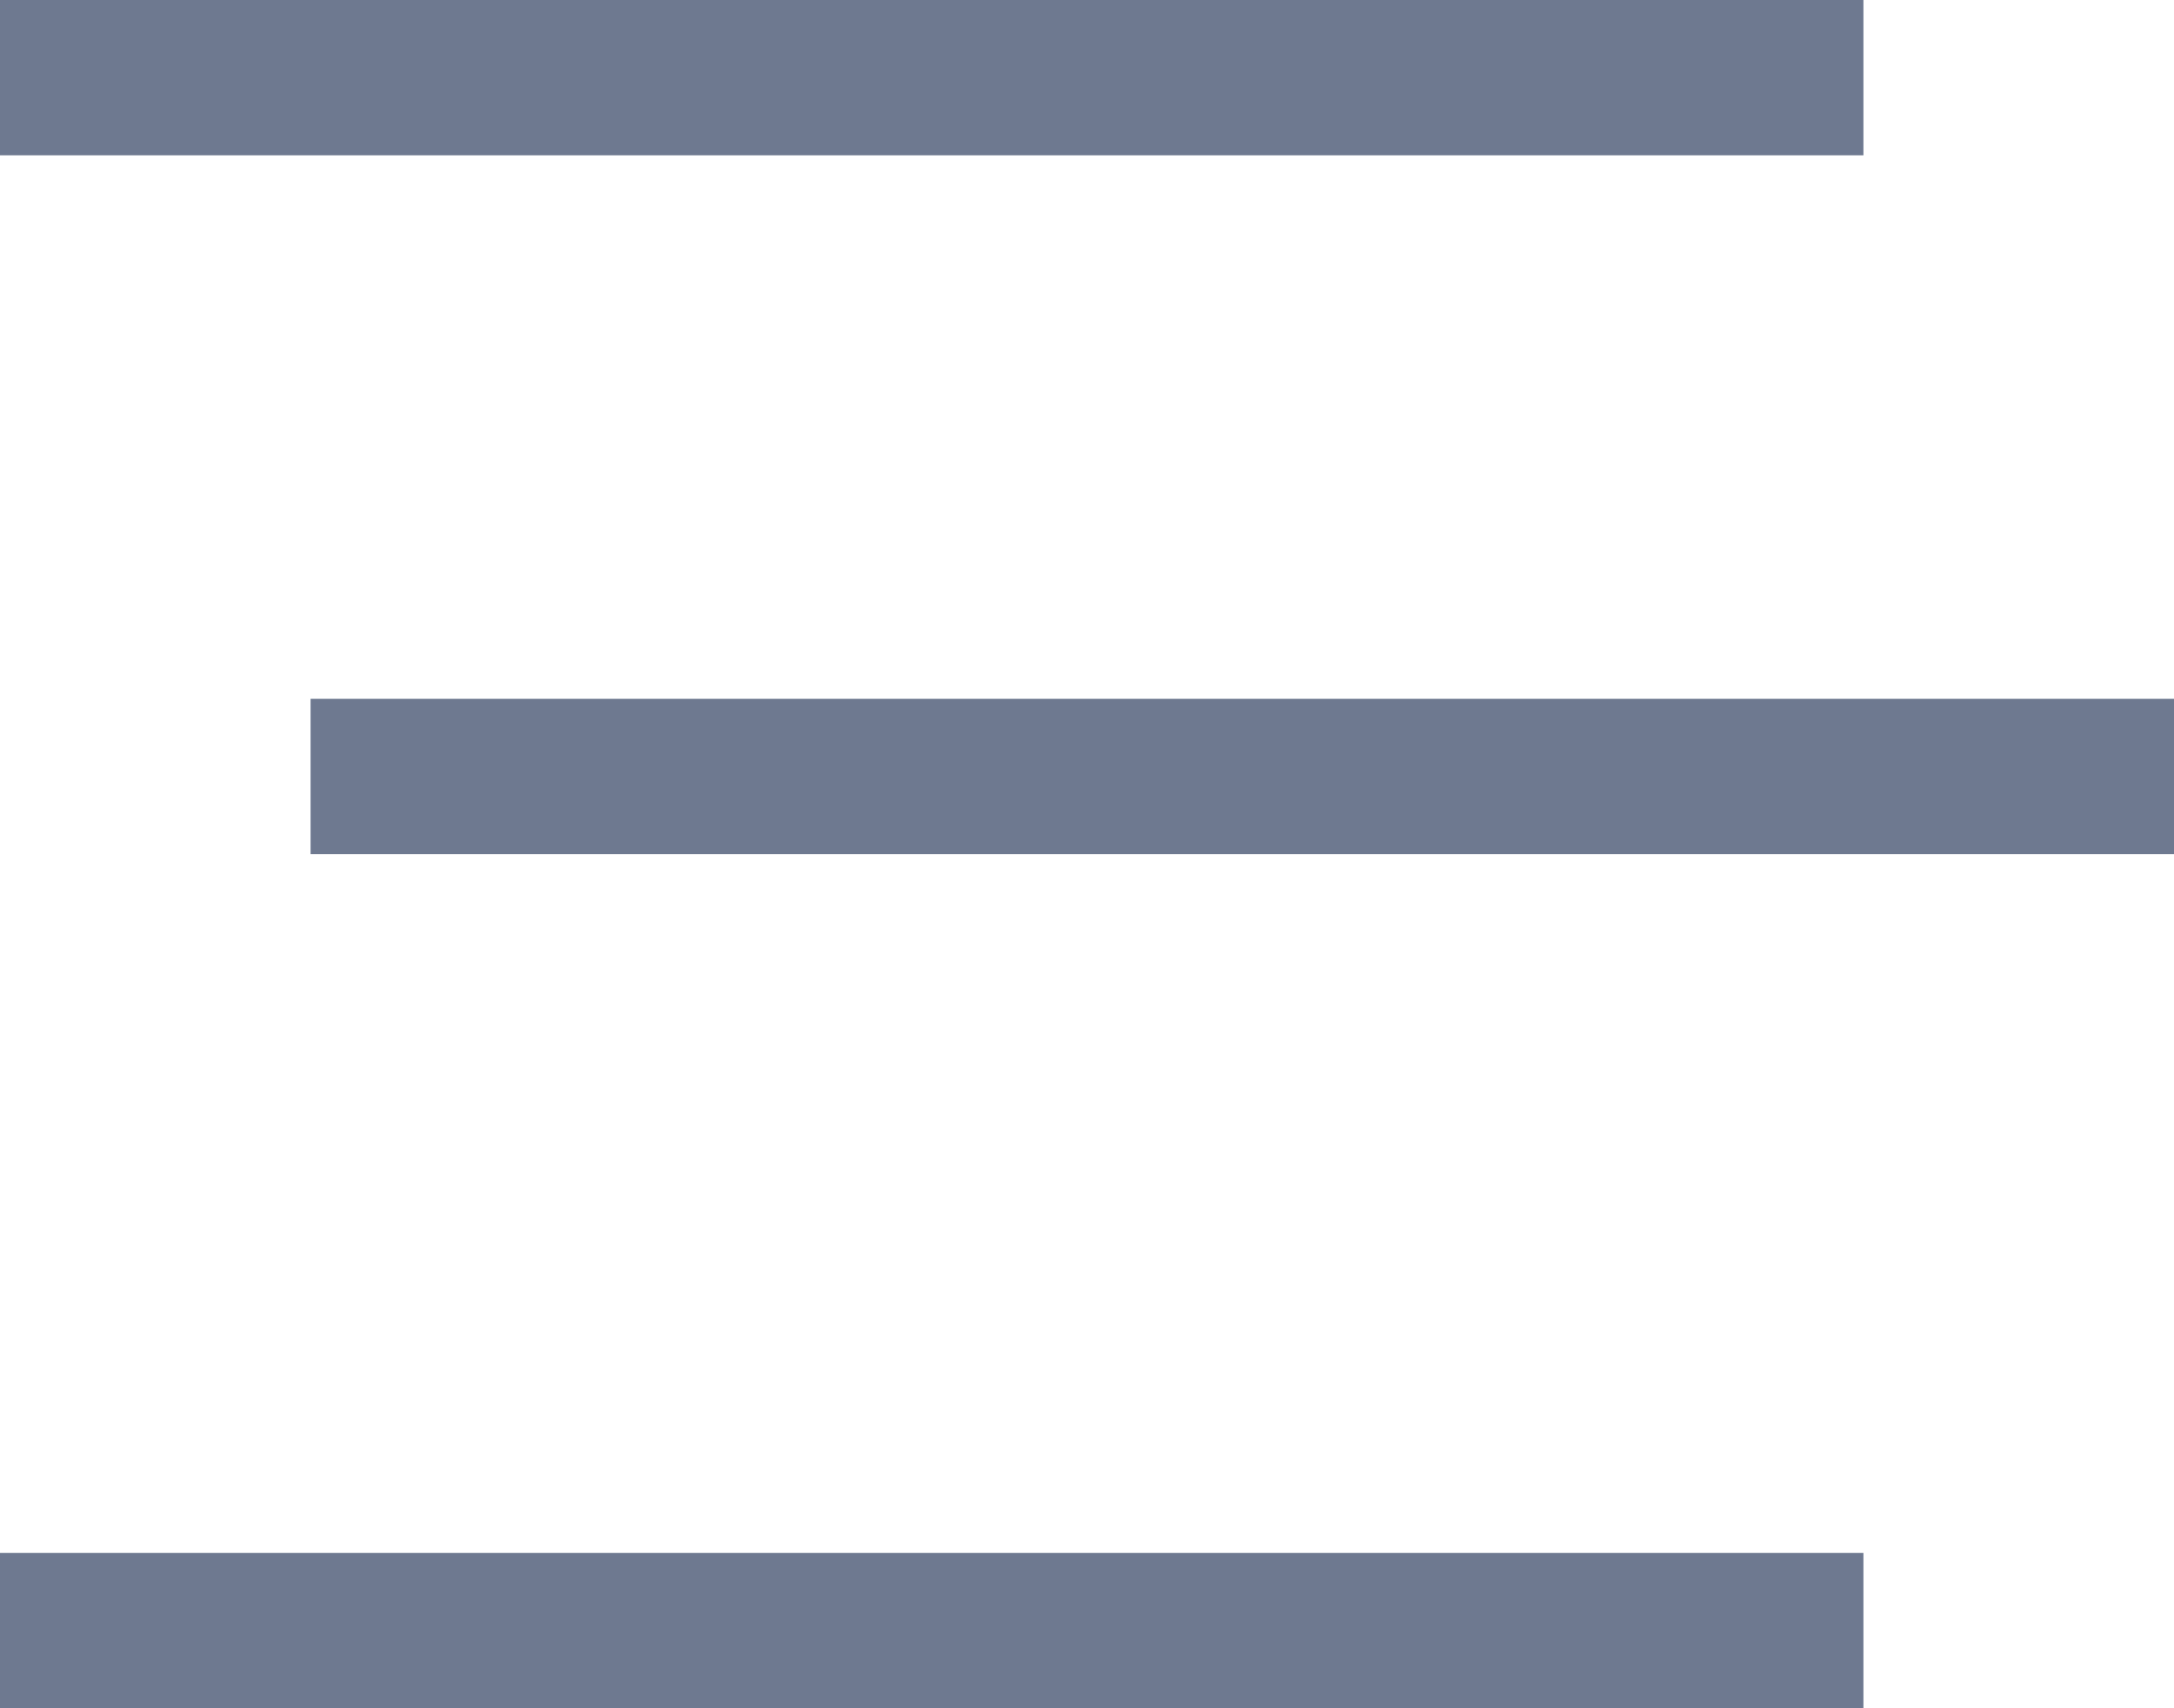
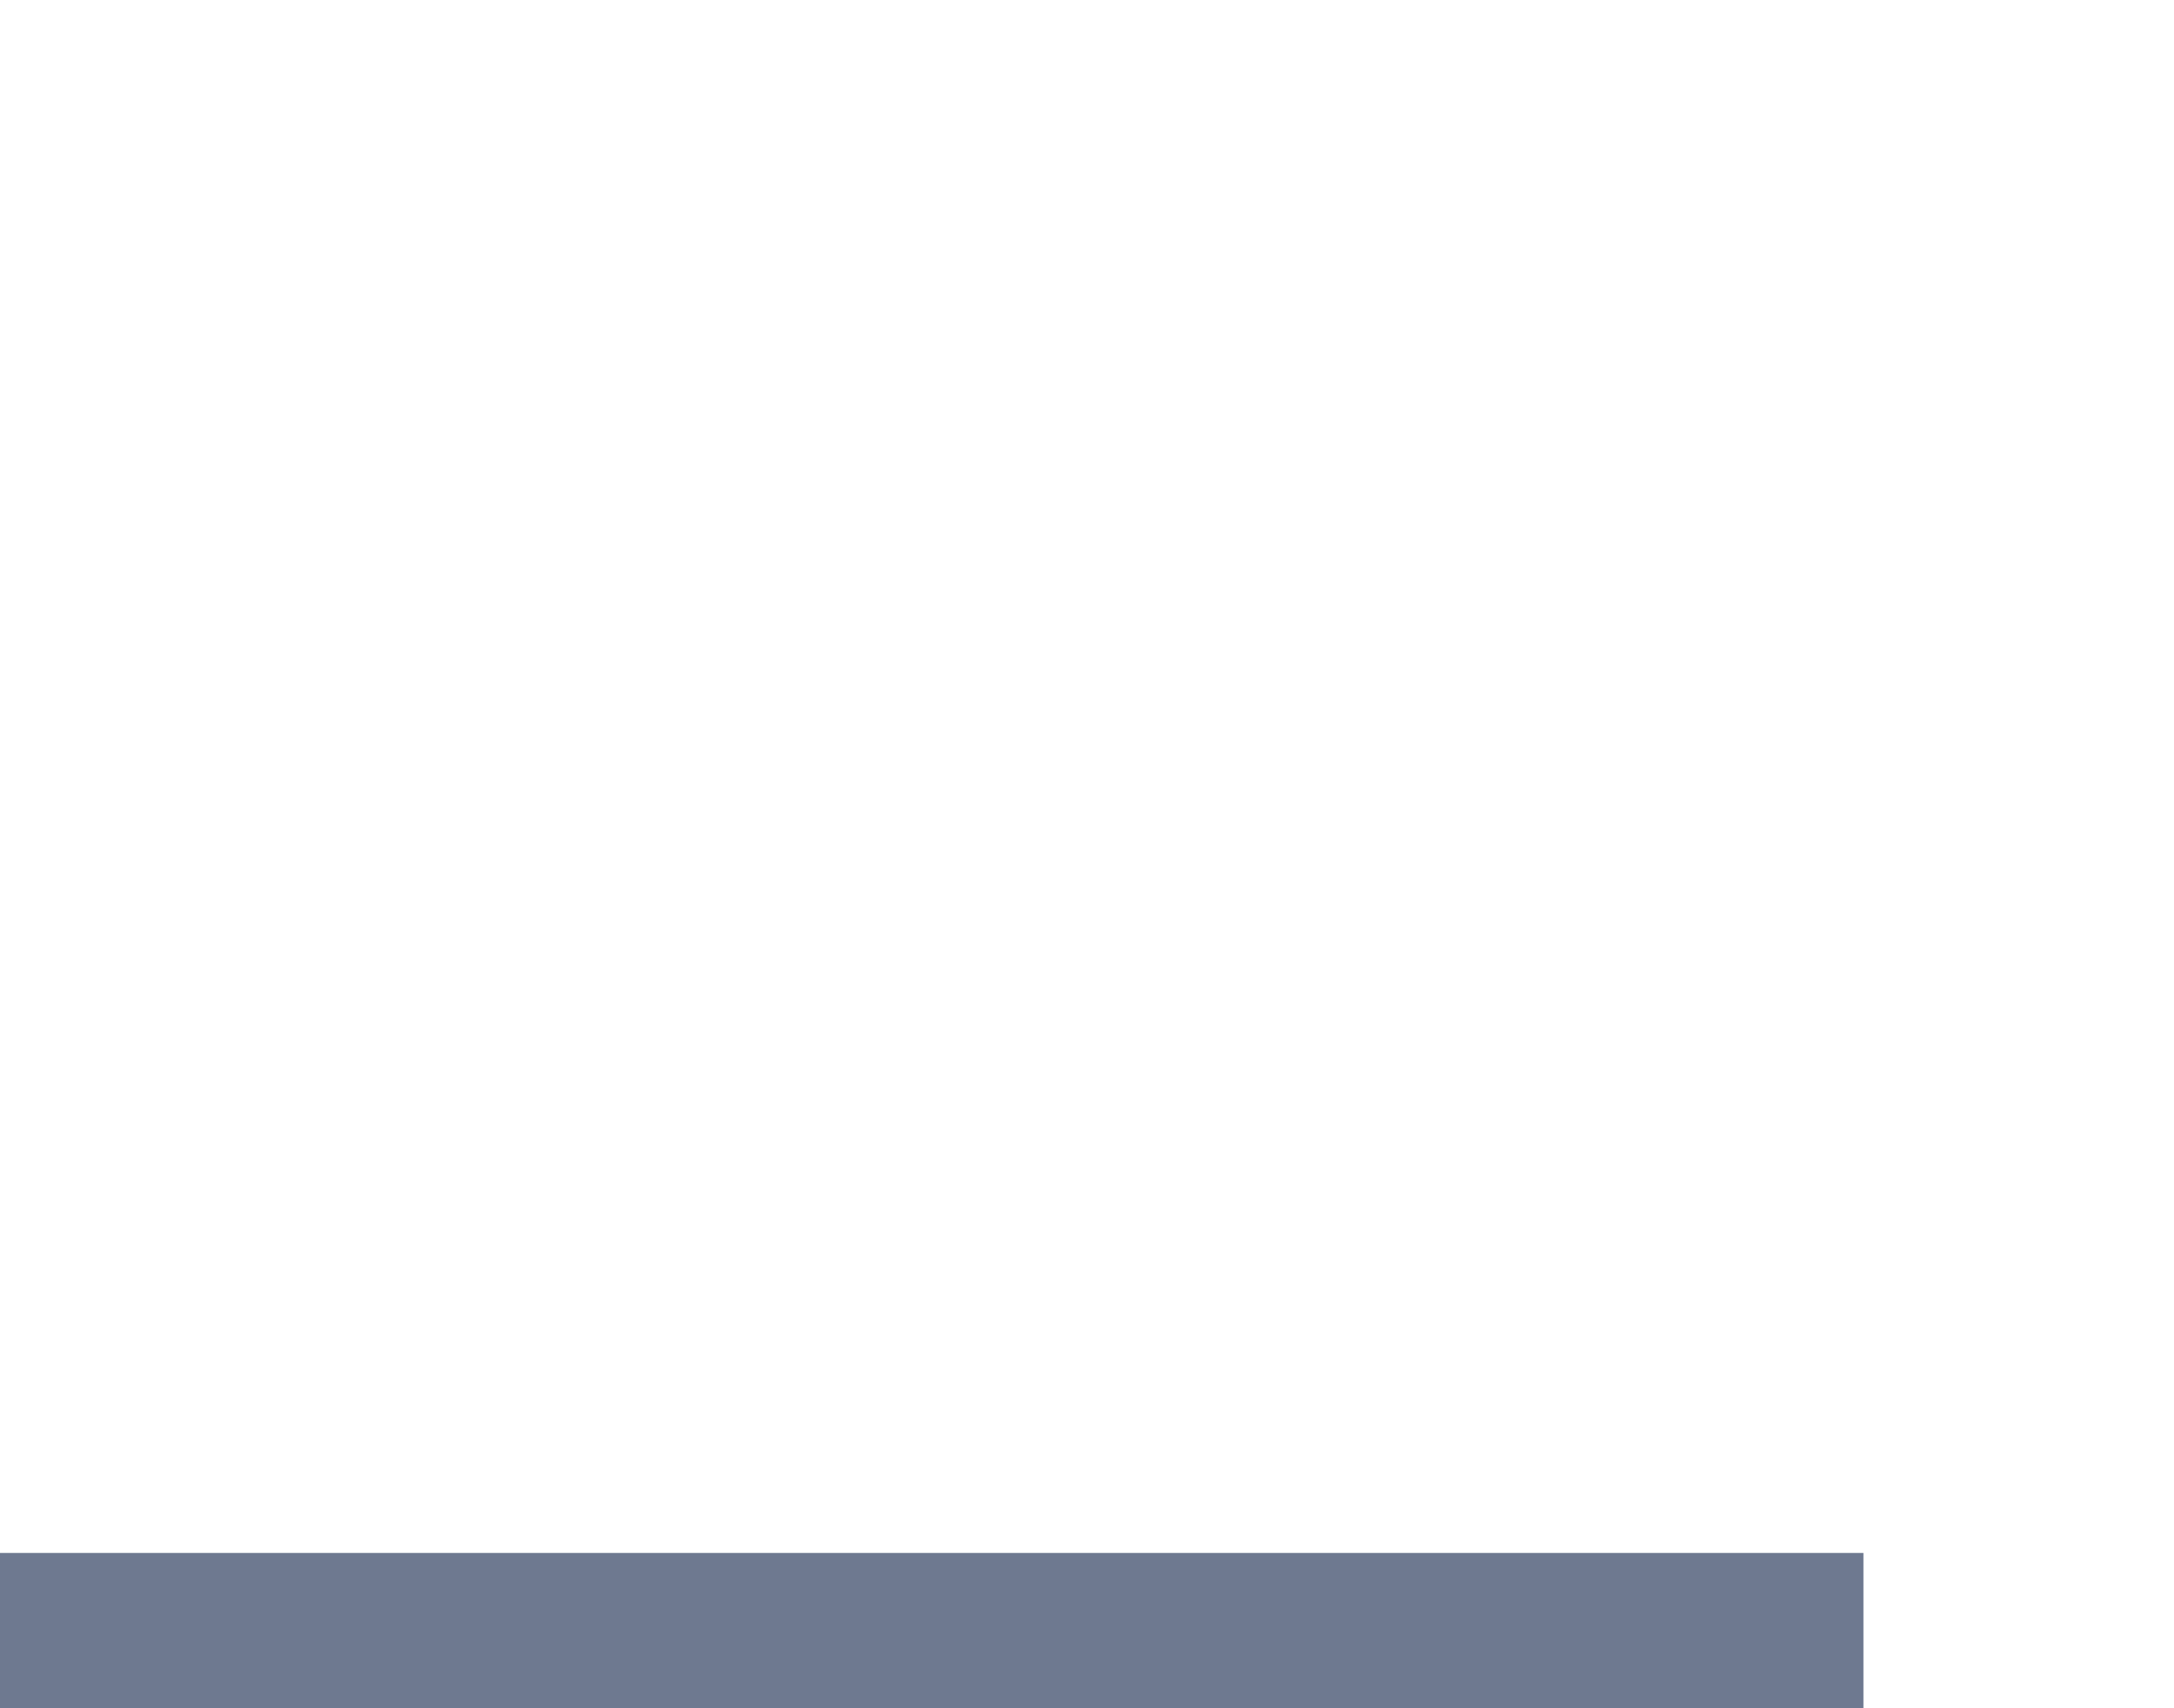
<svg xmlns="http://www.w3.org/2000/svg" width="28" height="22" viewBox="0 0 28 22" fill="none">
-   <path d="M0 0H24V2H0V0Z" fill="#6E7990" />
-   <path d="M4 9H28V11H4V9Z" fill="#6E7990" />
  <path d="M0 20H24V22H0V20Z" fill="#6E7990" />
</svg>